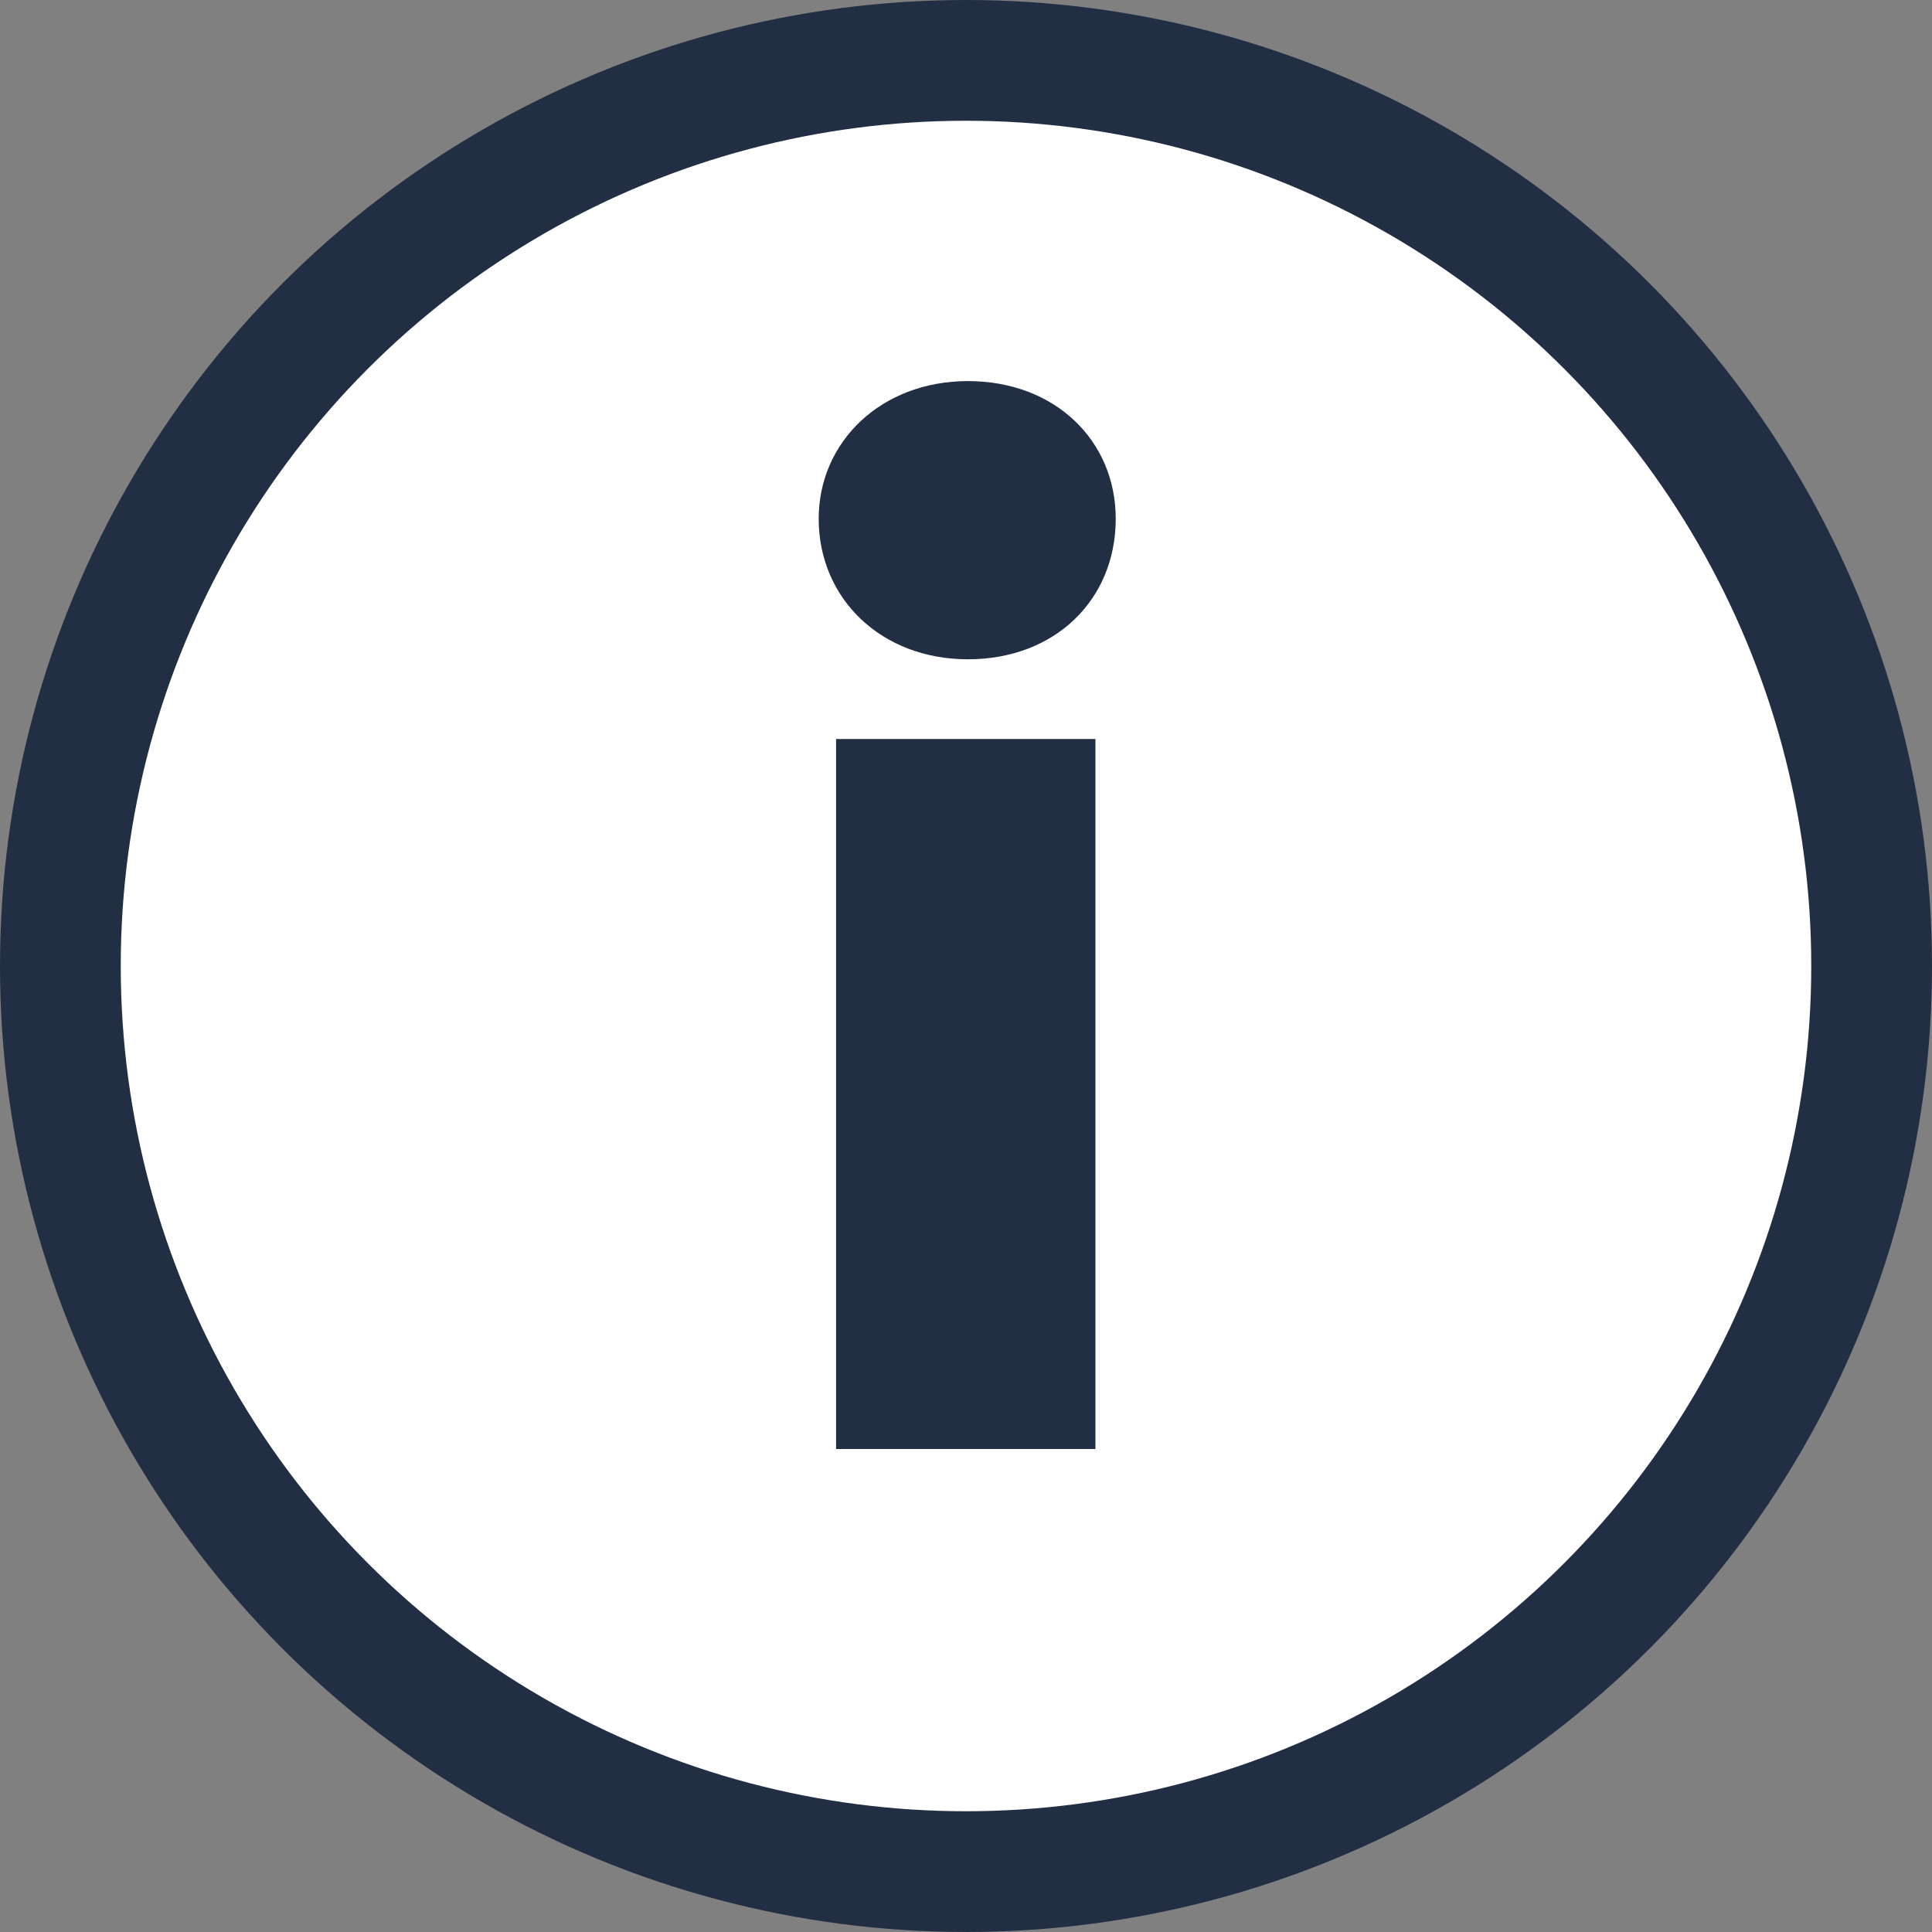
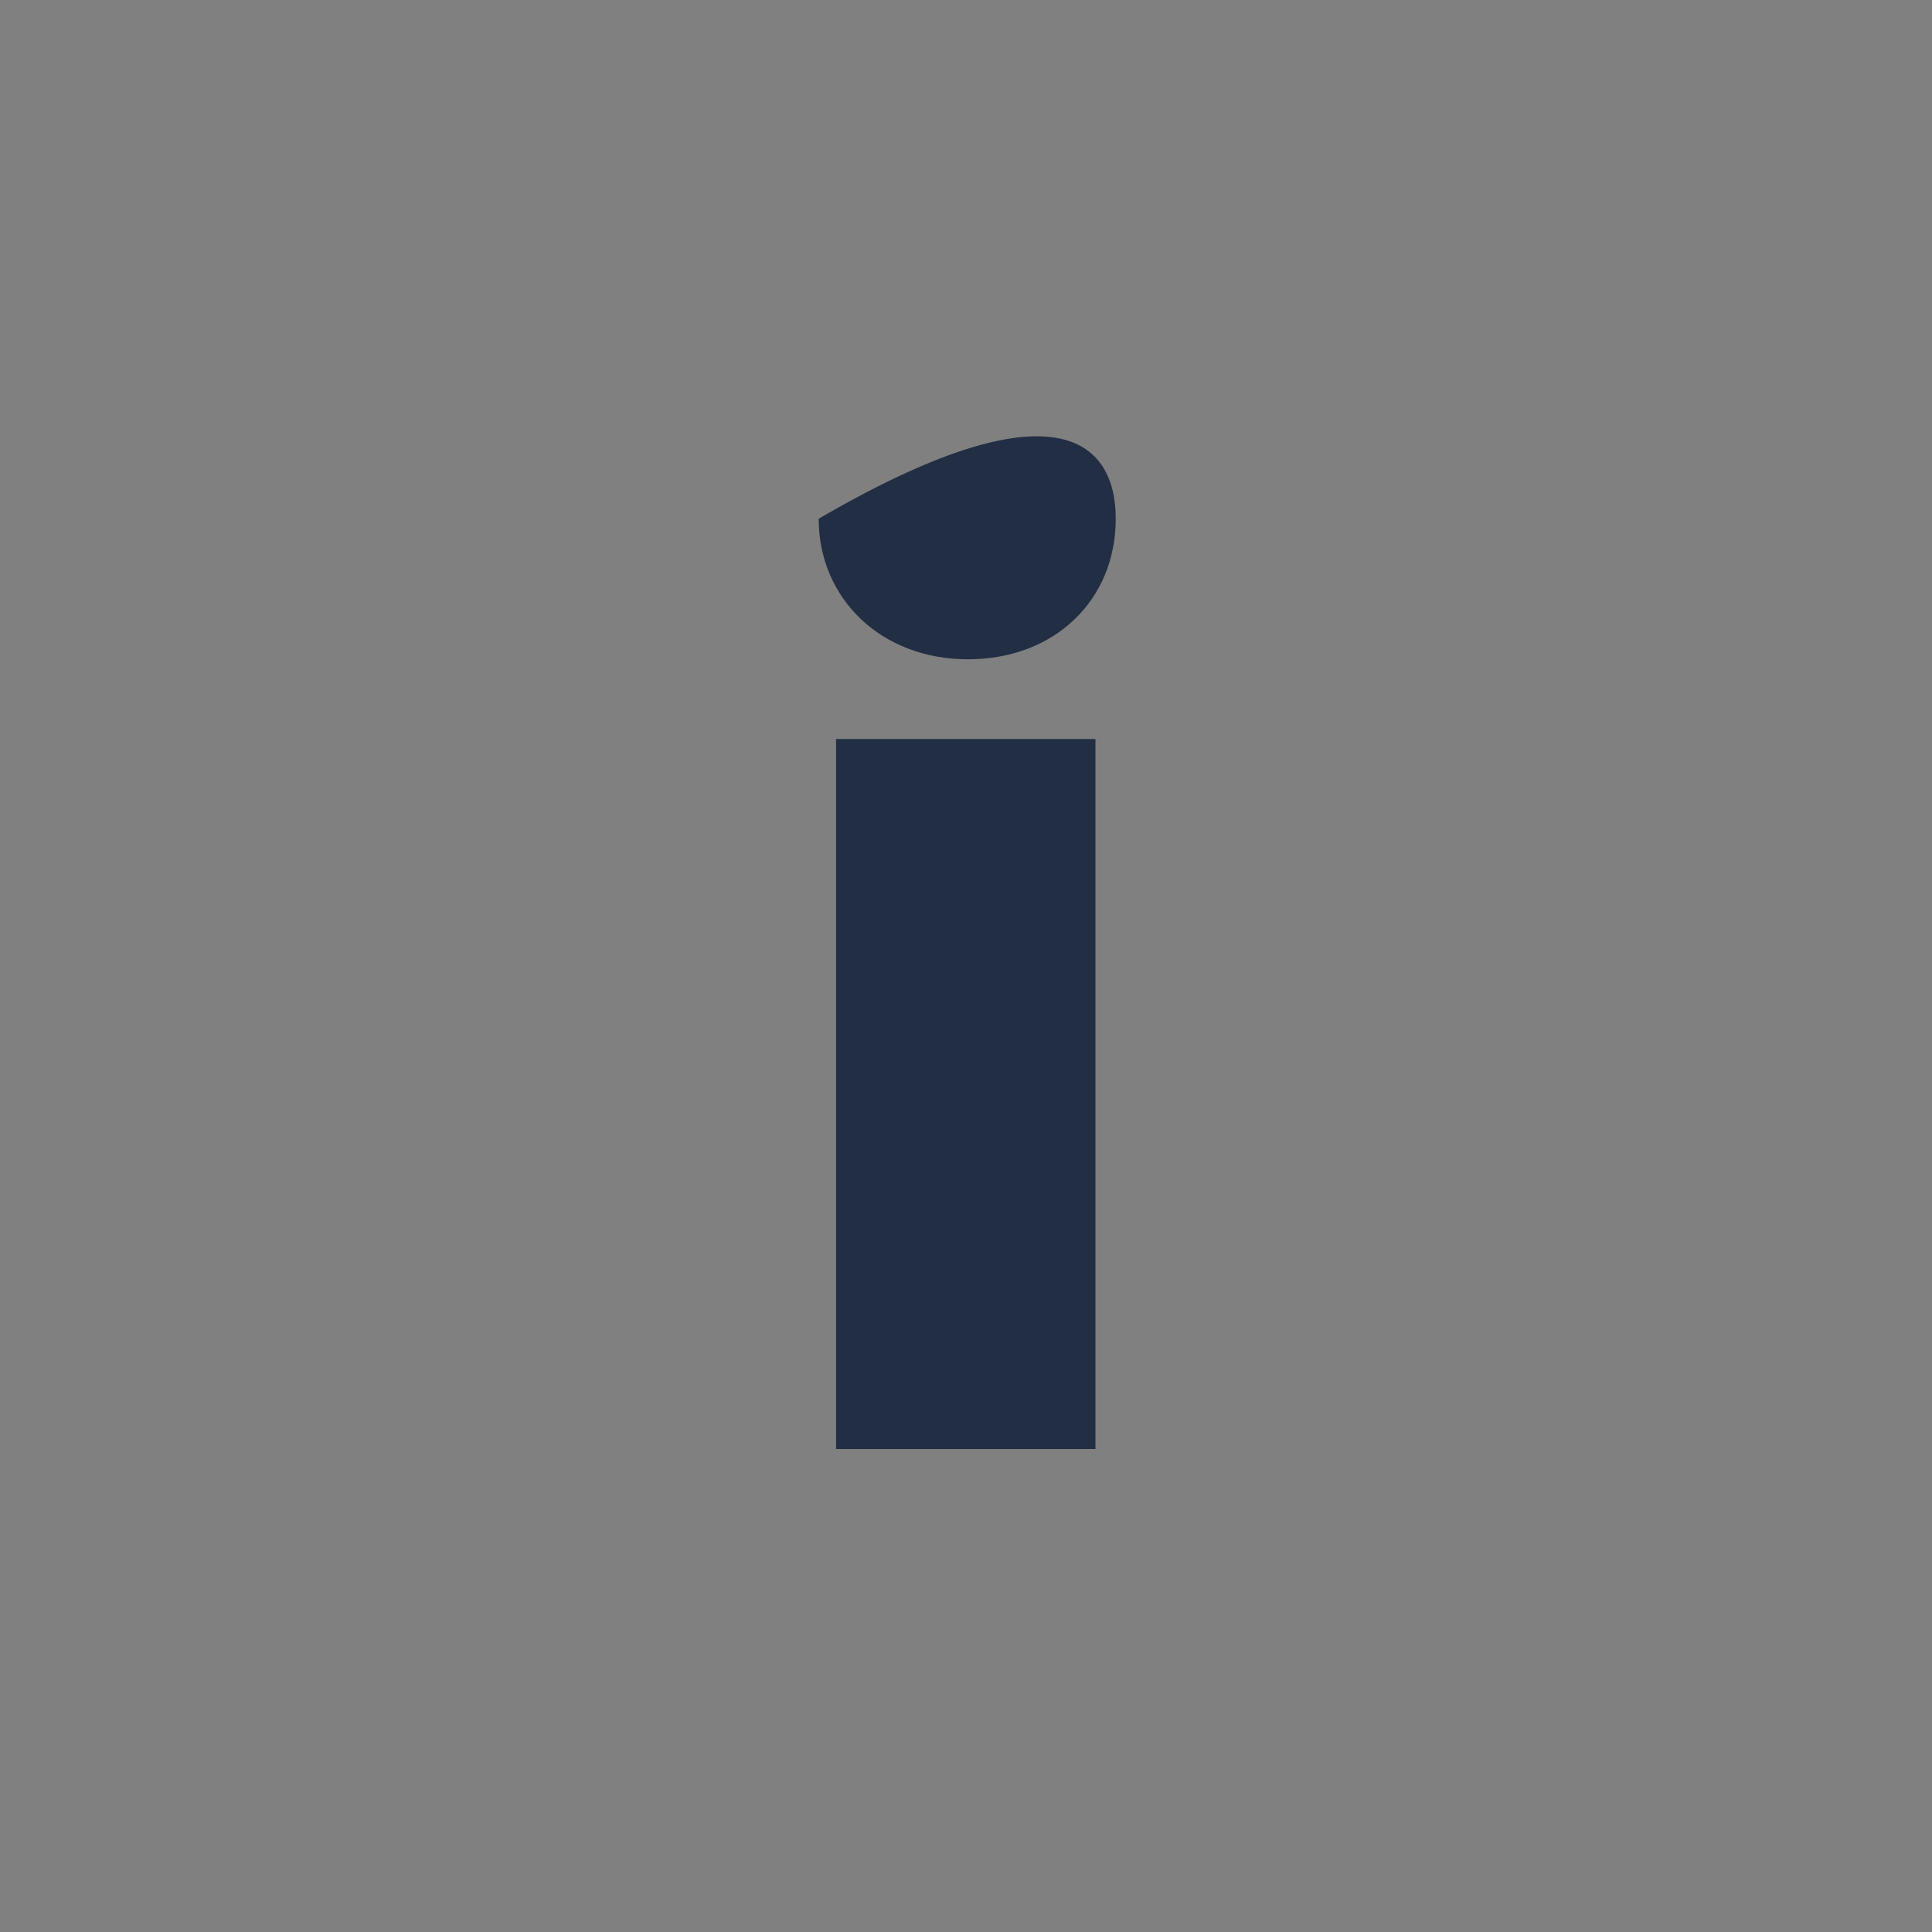
<svg xmlns="http://www.w3.org/2000/svg" width="16" height="16" viewBox="0 0 16 16" fill="none">
  <rect x="0" y="0" width="16" height="16" fill="#808080" stroke="none" />
-   <circle cx="8" cy="8" r="7.5" fill="white" stroke="#212E44" />
-   <path d="M8.016 5.46C7.296 5.46 6.78 4.956 6.78 4.296C6.78 3.66 7.296 3.156 8.016 3.156C8.736 3.156 9.24 3.648 9.24 4.296C9.24 4.968 8.736 5.46 8.016 5.46ZM6.924 12V6.12H9.072V12H6.924Z" fill="#212E44" />
+   <path d="M8.016 5.46C7.296 5.46 6.78 4.956 6.78 4.296C8.736 3.156 9.24 3.648 9.24 4.296C9.24 4.968 8.736 5.46 8.016 5.46ZM6.924 12V6.12H9.072V12H6.924Z" fill="#212E44" />
</svg>